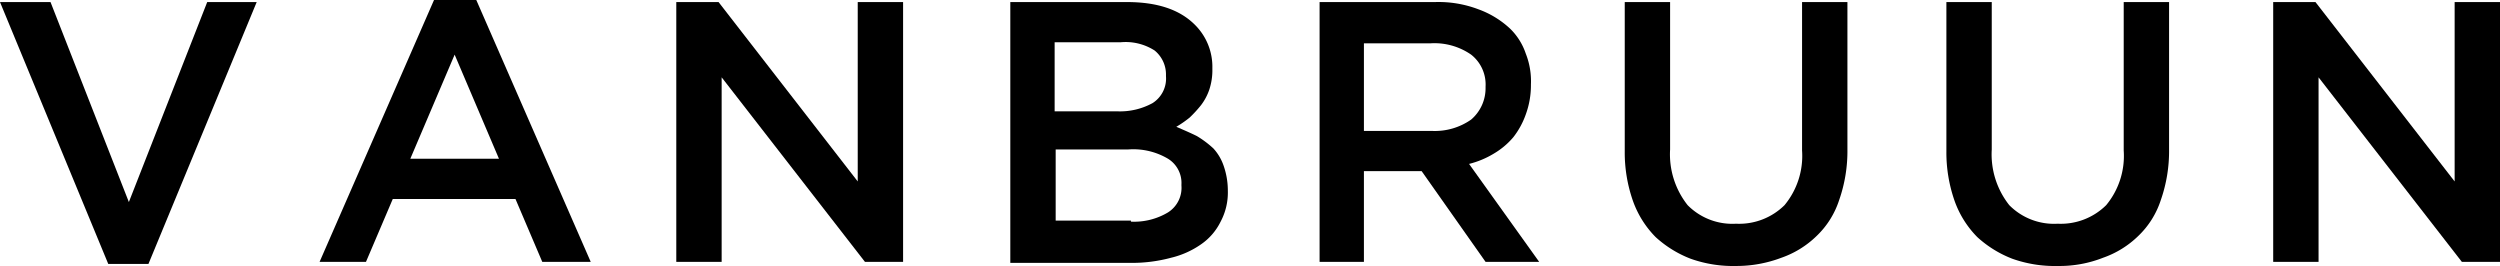
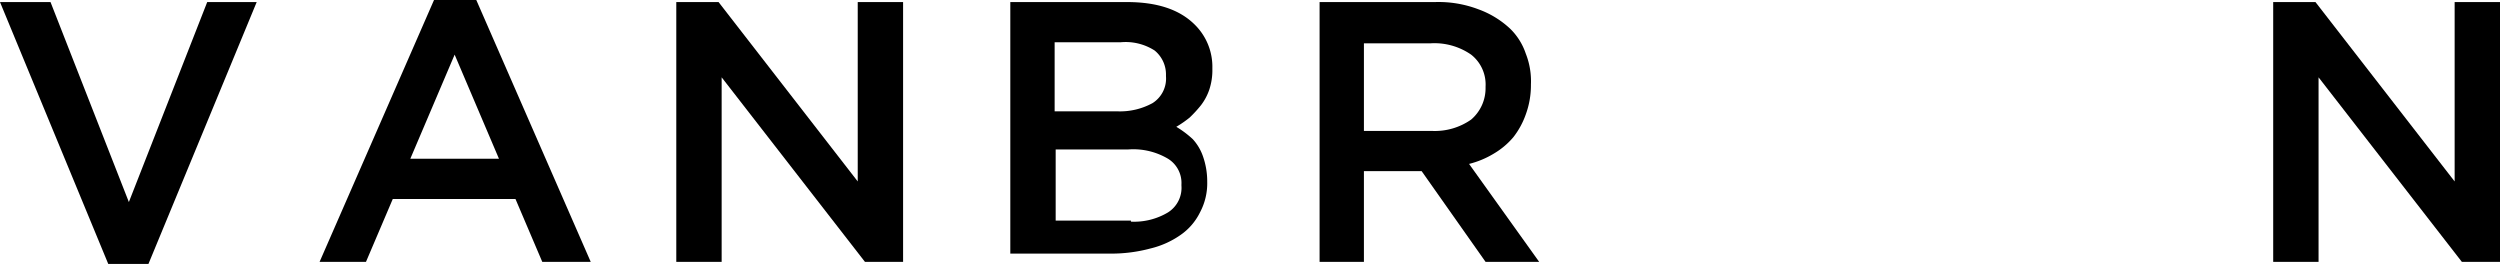
<svg xmlns="http://www.w3.org/2000/svg" viewBox="0 0 242.5 25.8">
  <path d="M0,.2H4.9l7.6,19.4L20.1.2h4.8L14.4,25.6H10.5Z" />
  <path d="M42.1,0h4.1L57.3,25.4H52.6L50,19.3H38.1l-2.6,6.1H31Zm6.3,15.4L44.1,5.3,39.8,15.4Z" />
  <path d="M65.6.2h4.1L83.2,17.6V.2h4.4V25.4H83.9L70,7.5V25.4H65.6Z" />
-   <path d="M98,.2h11.3c2.9,0,5.1.7,6.6,2.2a5.73,5.73,0,0,1,1.7,4.2v.1a6,6,0,0,1-.3,2,5.3,5.3,0,0,1-.8,1.5,12,12,0,0,1-1.1,1.2,10.14,10.14,0,0,1-1.3.9c.7.3,1.4.6,2,.9a9.55,9.55,0,0,1,1.6,1.2,4.78,4.78,0,0,1,1,1.7,7.31,7.31,0,0,1,.4,2.3v.1a6,6,0,0,1-.7,3,5.74,5.74,0,0,1-1.9,2.2,8.56,8.56,0,0,1-2.9,1.3,14.57,14.57,0,0,1-3.8.5H98Zm10.4,10.6a6.57,6.57,0,0,0,3.4-.8,2.82,2.82,0,0,0,1.3-2.6V7.3A3,3,0,0,0,112,4.9a5.21,5.21,0,0,0-3.3-.8h-6.4v6.7Zm1.3,10.7a6.4,6.4,0,0,0,3.6-.9,2.82,2.82,0,0,0,1.3-2.6v-.1a2.76,2.76,0,0,0-1.3-2.5,6.59,6.59,0,0,0-3.9-.9h-7v6.9h7.3Z" />
+   <path d="M98,.2h11.3c2.9,0,5.1.7,6.6,2.2a5.73,5.73,0,0,1,1.7,4.2v.1a6,6,0,0,1-.3,2,5.3,5.3,0,0,1-.8,1.5,12,12,0,0,1-1.1,1.2,10.14,10.14,0,0,1-1.3.9a9.55,9.55,0,0,1,1.6,1.2,4.78,4.78,0,0,1,1,1.7,7.31,7.31,0,0,1,.4,2.3v.1a6,6,0,0,1-.7,3,5.74,5.74,0,0,1-1.9,2.2,8.56,8.56,0,0,1-2.9,1.3,14.57,14.57,0,0,1-3.8.5H98Zm10.4,10.6a6.57,6.57,0,0,0,3.4-.8,2.82,2.82,0,0,0,1.3-2.6V7.3A3,3,0,0,0,112,4.9a5.21,5.21,0,0,0-3.3-.8h-6.4v6.7Zm1.3,10.7a6.4,6.4,0,0,0,3.6-.9,2.82,2.82,0,0,0,1.3-2.6v-.1a2.76,2.76,0,0,0-1.3-2.5,6.59,6.59,0,0,0-3.9-.9h-7v6.9h7.3Z" />
  <path d="M128,.2h11.2a10.88,10.88,0,0,1,4.2.7,8.94,8.94,0,0,1,3.1,1.9A6.08,6.08,0,0,1,148,5.2a7.29,7.29,0,0,1,.5,3v.1a8.21,8.21,0,0,1-.5,2.8,7.76,7.76,0,0,1-1.2,2.2,7.35,7.35,0,0,1-1.9,1.6,8.66,8.66,0,0,1-2.4,1l6.8,9.5h-5.2l-6.2-8.8h-5.6v8.8H128Zm10.9,12.5a6.13,6.13,0,0,0,3.8-1.1,4,4,0,0,0,1.4-3.1V8.4a3.68,3.68,0,0,0-1.4-3.1,6.24,6.24,0,0,0-3.9-1.1h-6.5v8.5Z" />
-   <path d="M168.4,25.8a12.32,12.32,0,0,1-4.4-.7,10.78,10.78,0,0,1-3.4-2.1,9.52,9.52,0,0,1-2.2-3.5,14.19,14.19,0,0,1-.8-4.8V.2H162V14.5a7.94,7.94,0,0,0,1.7,5.4,6.1,6.1,0,0,0,4.7,1.8,6.25,6.25,0,0,0,4.7-1.8,7.49,7.49,0,0,0,1.7-5.3V.2h4.4V14.5a14.37,14.37,0,0,1-.8,4.9,8.39,8.39,0,0,1-2.2,3.5,9.24,9.24,0,0,1-3.4,2.1A12.31,12.31,0,0,1,168.4,25.8Z" />
-   <path d="M199.6,25.8a12.32,12.32,0,0,1-4.4-.7,10.78,10.78,0,0,1-3.4-2.1,9.52,9.52,0,0,1-2.2-3.5,14.19,14.19,0,0,1-.8-4.8V.2h4.4V14.5a7.94,7.94,0,0,0,1.7,5.4,6.1,6.1,0,0,0,4.7,1.8,6.25,6.25,0,0,0,4.7-1.8,7.49,7.49,0,0,0,1.7-5.3V.2h4.4V14.5a14.37,14.37,0,0,1-.8,4.9,8.39,8.39,0,0,1-2.2,3.5A9.24,9.24,0,0,1,204,25,11.52,11.52,0,0,1,199.6,25.8Z" />
  <path d="M220.5.2h4.1l13.5,17.4V.2h4.4V25.4h-3.7L224.9,7.5V25.4h-4.4Z" />
</svg>